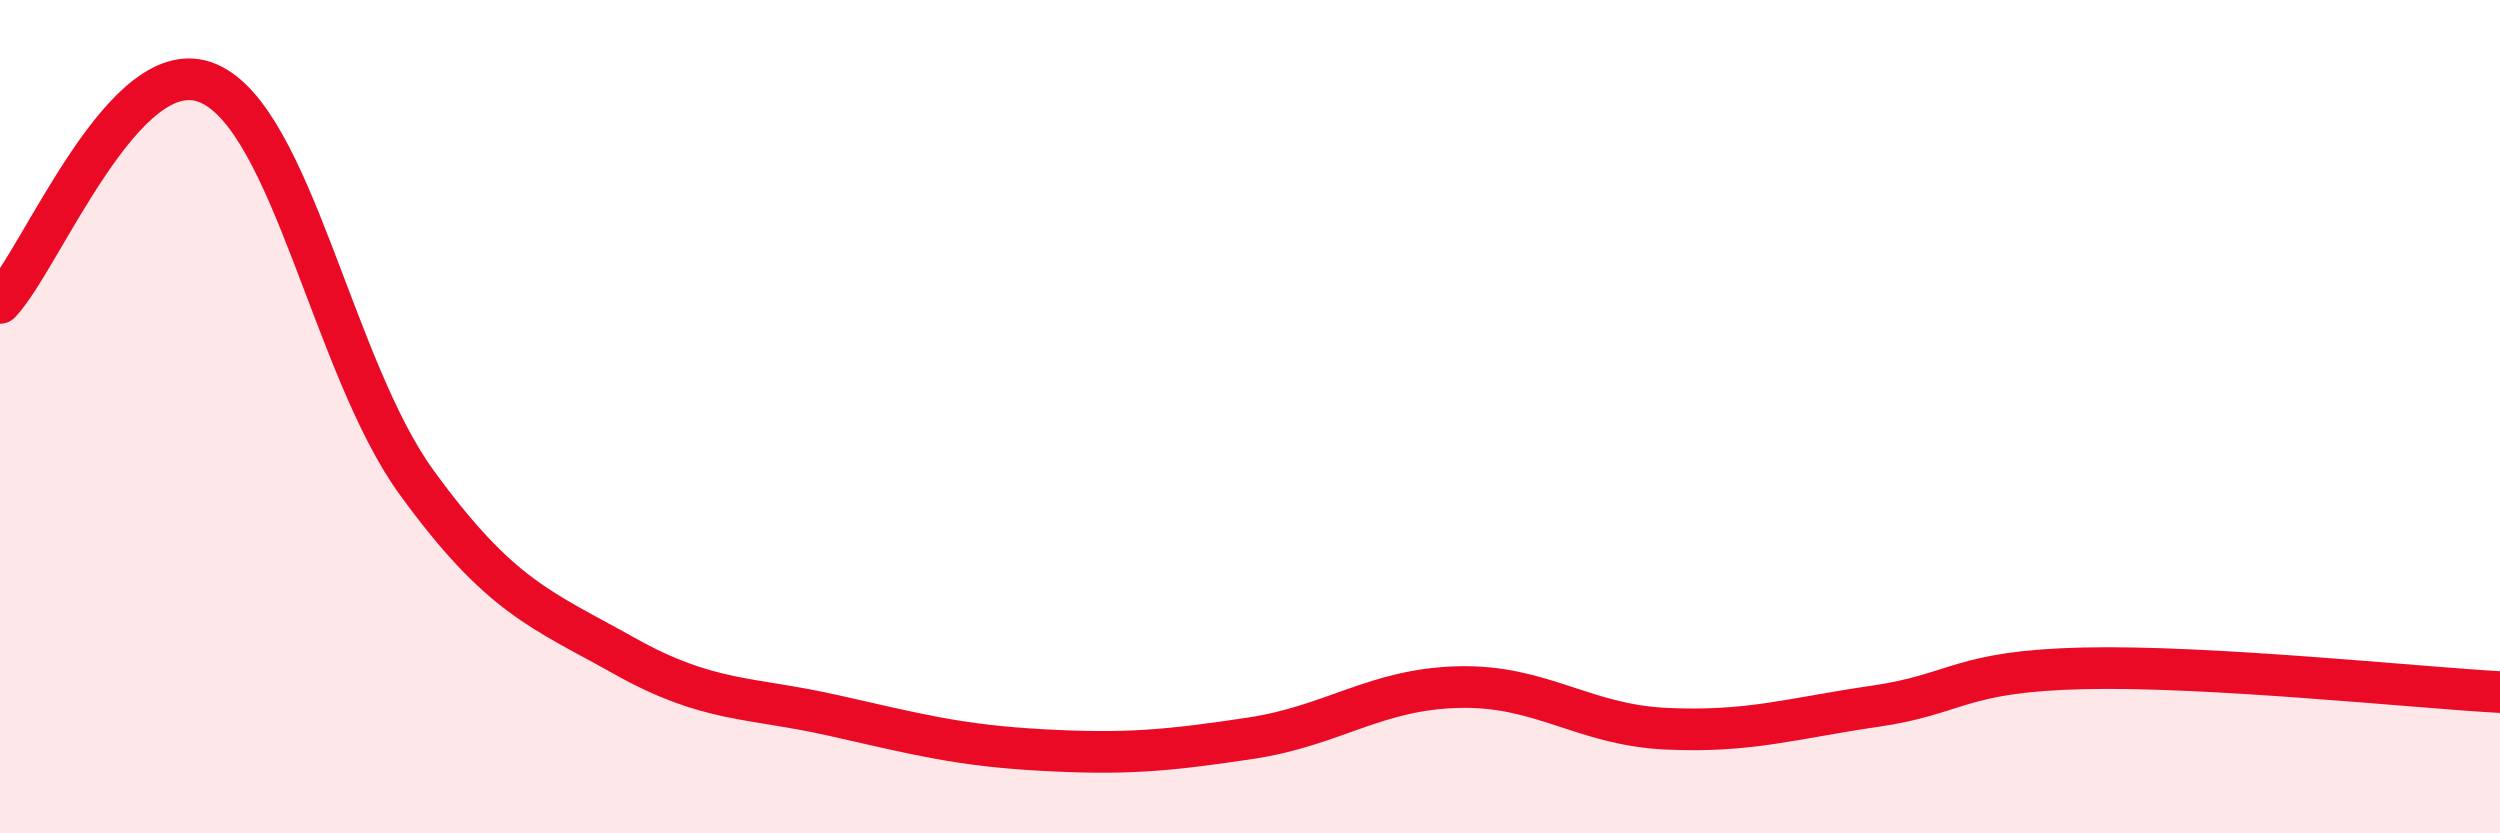
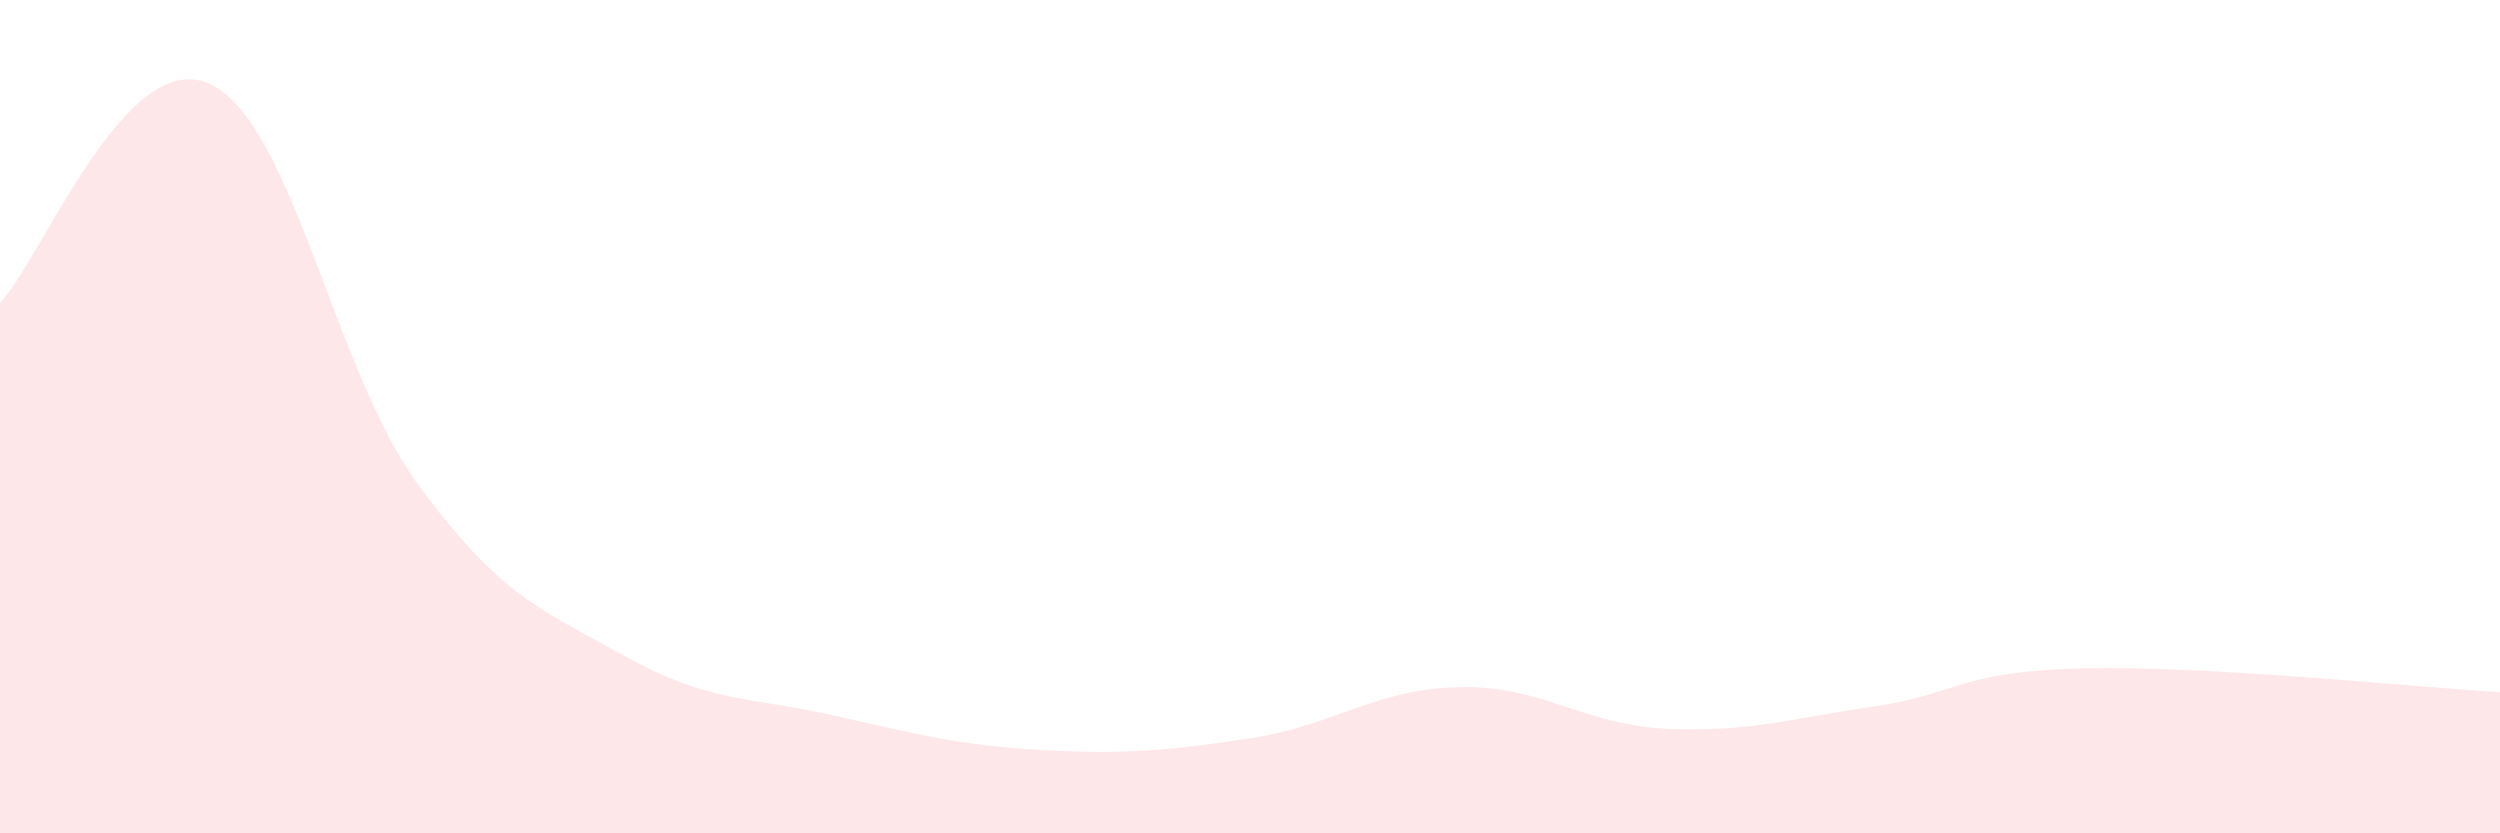
<svg xmlns="http://www.w3.org/2000/svg" width="60" height="20" viewBox="0 0 60 20">
  <path d="M 0,7.27 C 1,6.22 3,1.14 5,2 C 7,2.86 8,8.83 10,11.58 C 12,14.33 13,14.63 15,15.75 C 17,16.87 18,16.72 20,17.17 C 22,17.62 23,17.89 25,18 C 27,18.11 28,18.02 30,17.72 C 32,17.42 33,16.54 35,16.49 C 37,16.44 38,17.4 40,17.49 C 42,17.58 43,17.24 45,16.95 C 47,16.66 47,16.11 50,16.04 C 53,15.97 58,16.5 60,16.61L60 20L0 20Z" fill="#EB0A25" opacity="0.1" stroke-linecap="round" stroke-linejoin="round" />
-   <path d="M 0,7.27 C 1,6.22 3,1.14 5,2 C 7,2.86 8,8.83 10,11.58 C 12,14.33 13,14.63 15,15.75 C 17,16.87 18,16.72 20,17.17 C 22,17.62 23,17.89 25,18 C 27,18.11 28,18.02 30,17.72 C 32,17.42 33,16.54 35,16.49 C 37,16.44 38,17.4 40,17.49 C 42,17.58 43,17.24 45,16.95 C 47,16.66 47,16.11 50,16.04 C 53,15.97 58,16.5 60,16.61" stroke="#EB0A25" stroke-width="1" fill="none" stroke-linecap="round" stroke-linejoin="round" />
</svg>